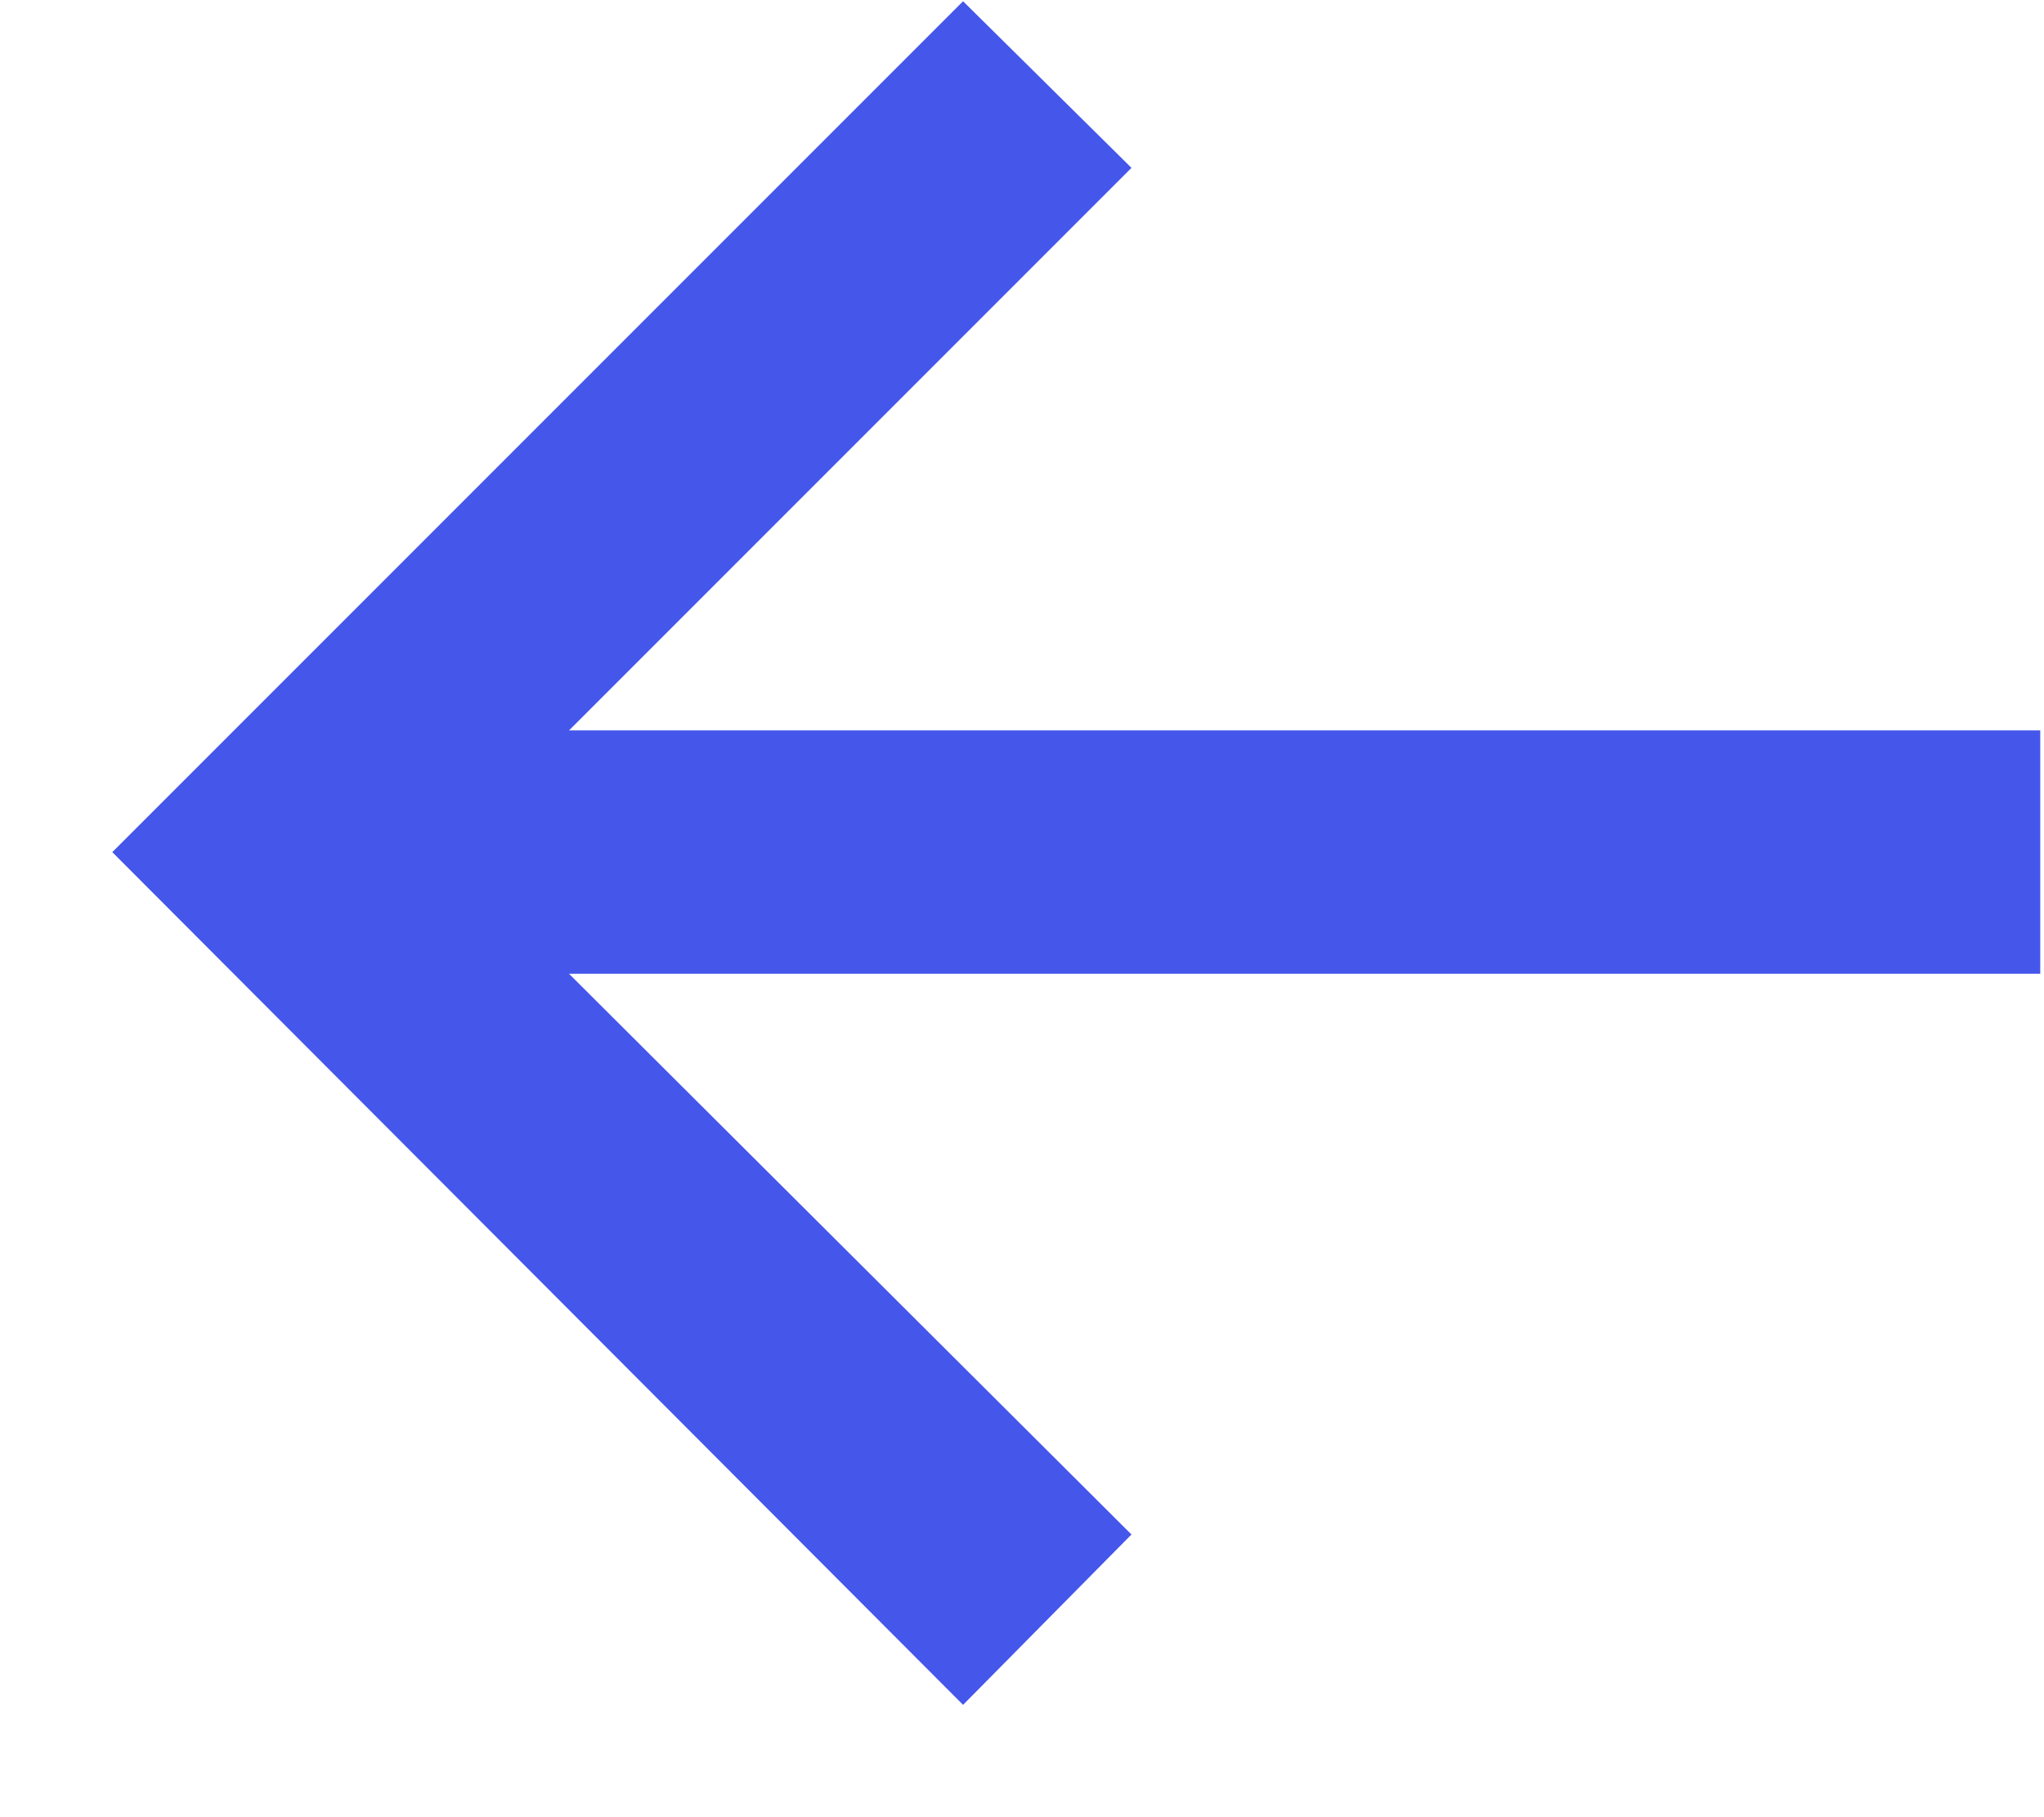
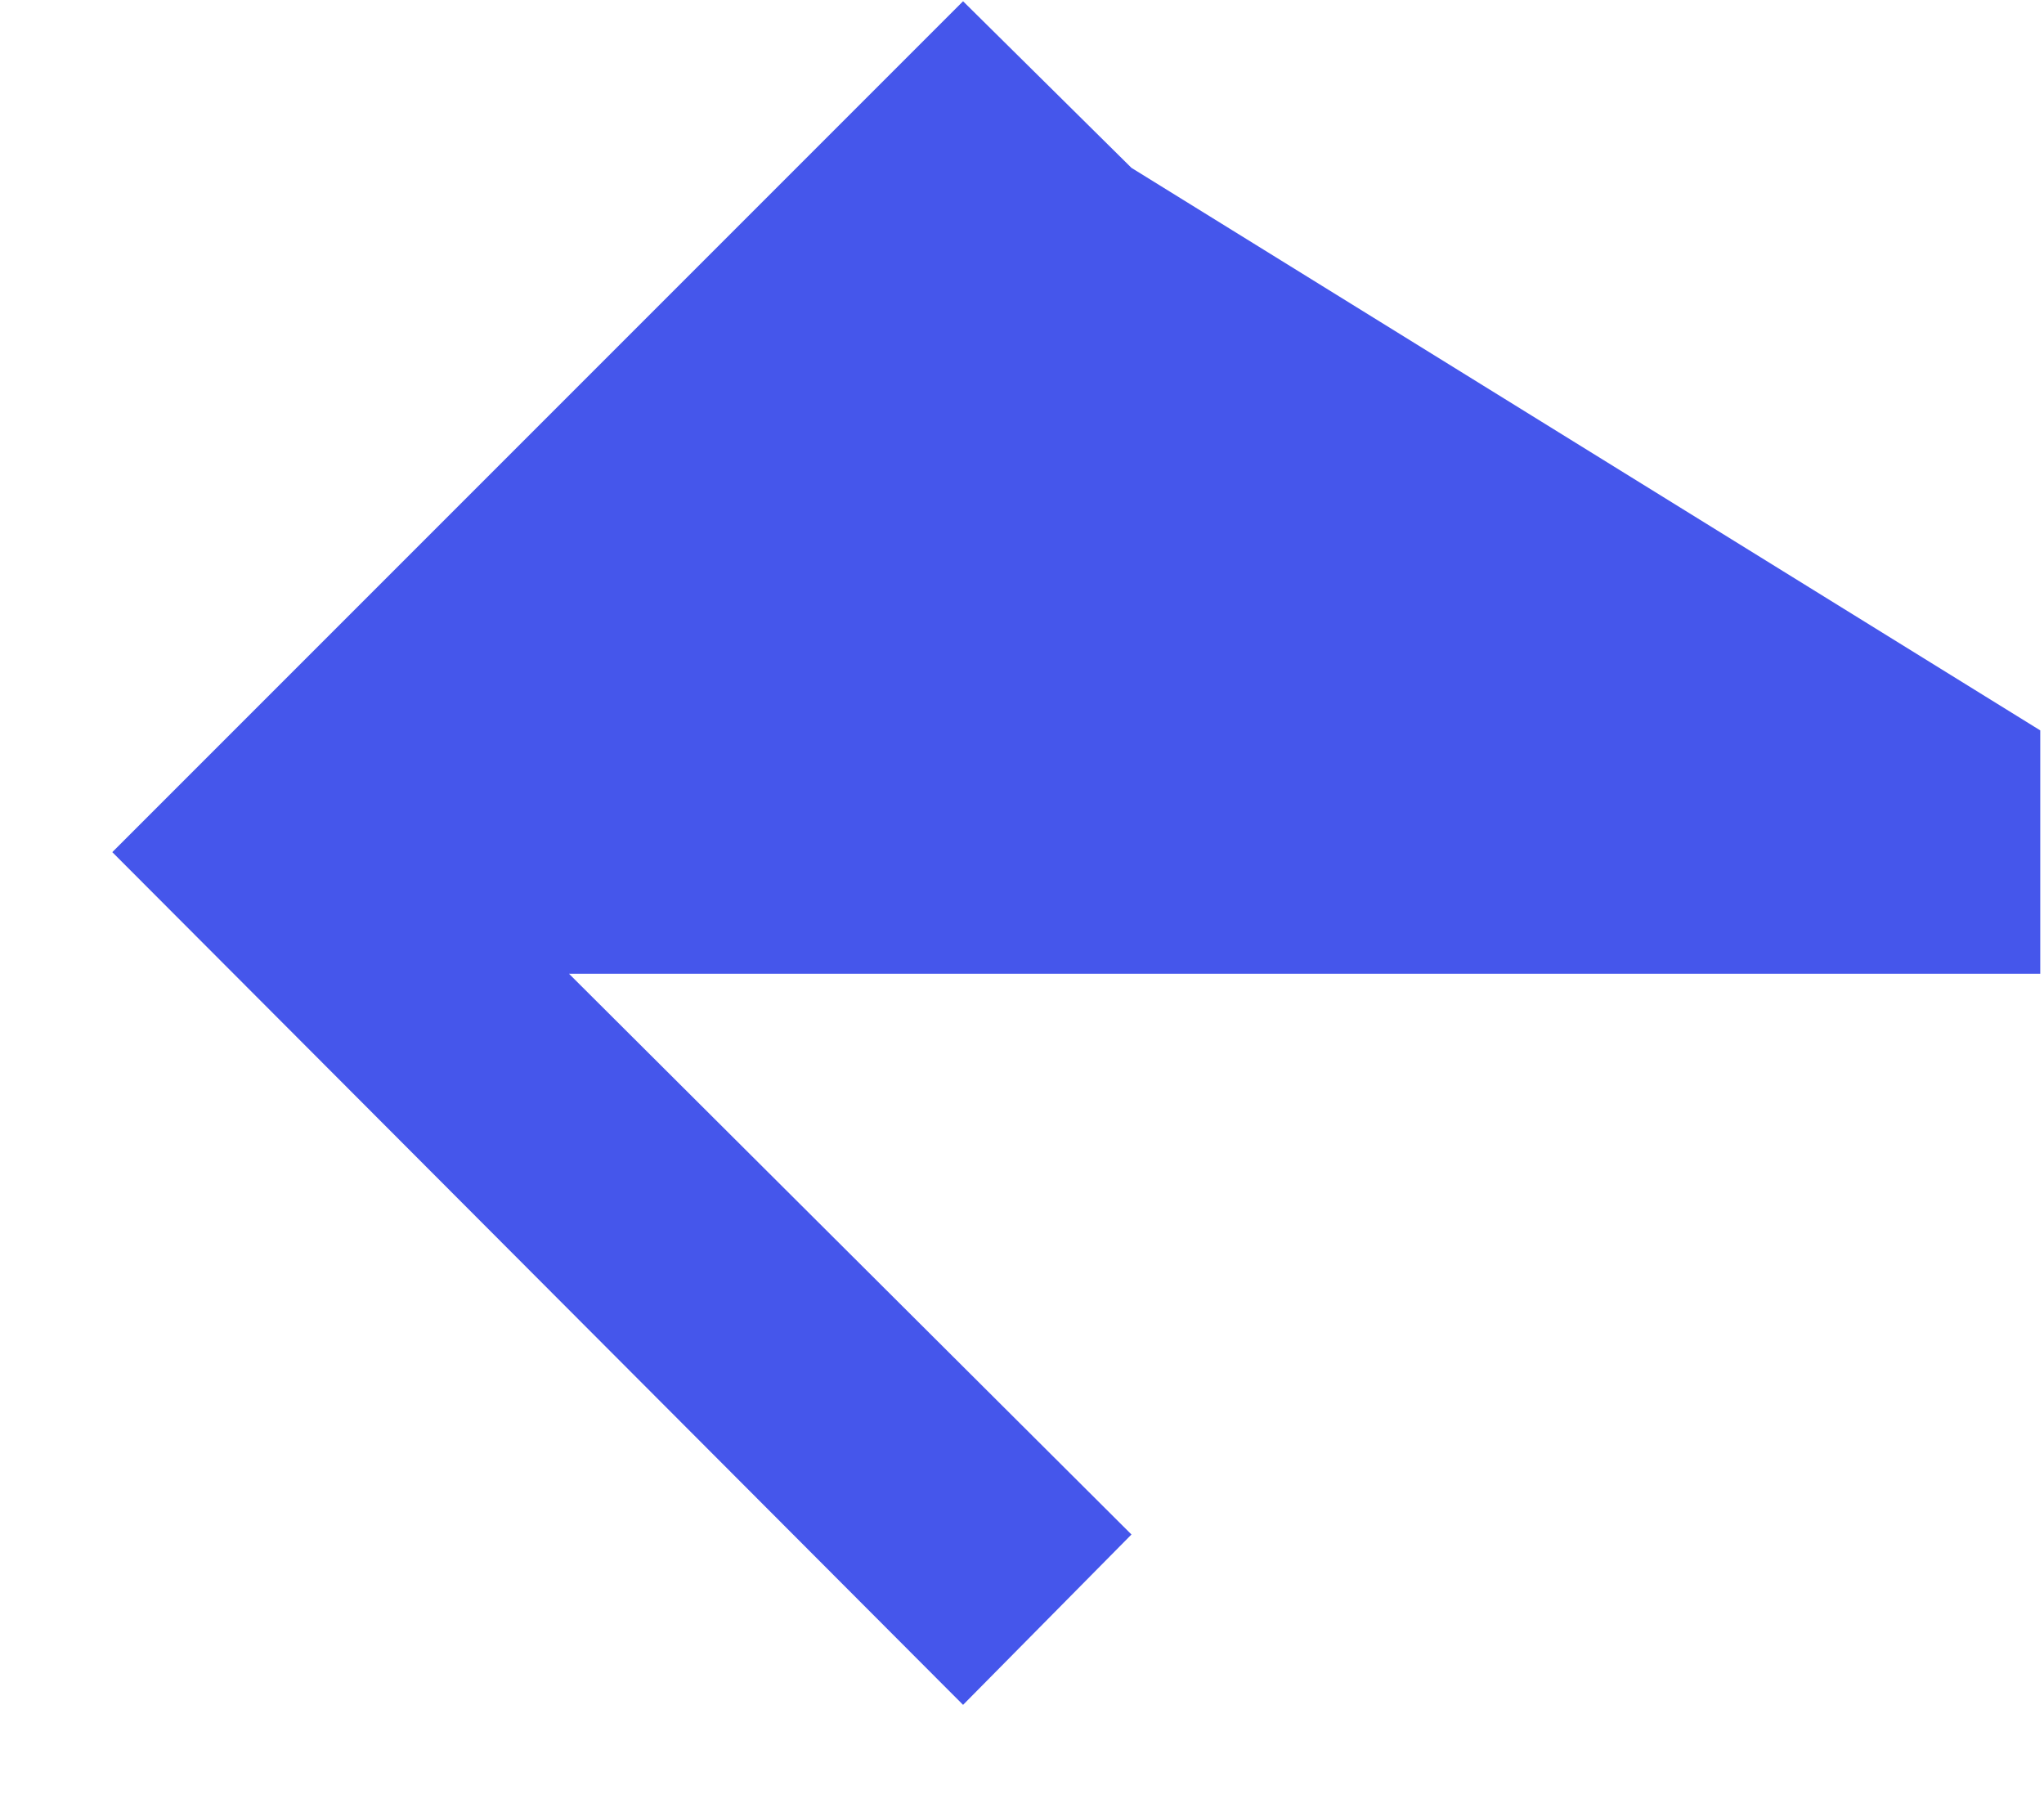
<svg xmlns="http://www.w3.org/2000/svg" width="18" height="16" viewBox="0 0 18 16" fill="none">
-   <path d="M17.967 8.574L5.011 8.574L9.964 13.511L8.481 15.011L0.989 7.503L8.481 0.011L9.964 1.478L5.011 6.431L17.967 6.431L17.967 8.574Z" fill="#4556EB" />
+   <path d="M17.967 8.574L5.011 8.574L9.964 13.511L8.481 15.011L0.989 7.503L8.481 0.011L9.964 1.478L17.967 6.431L17.967 8.574Z" fill="#4556EB" />
</svg>